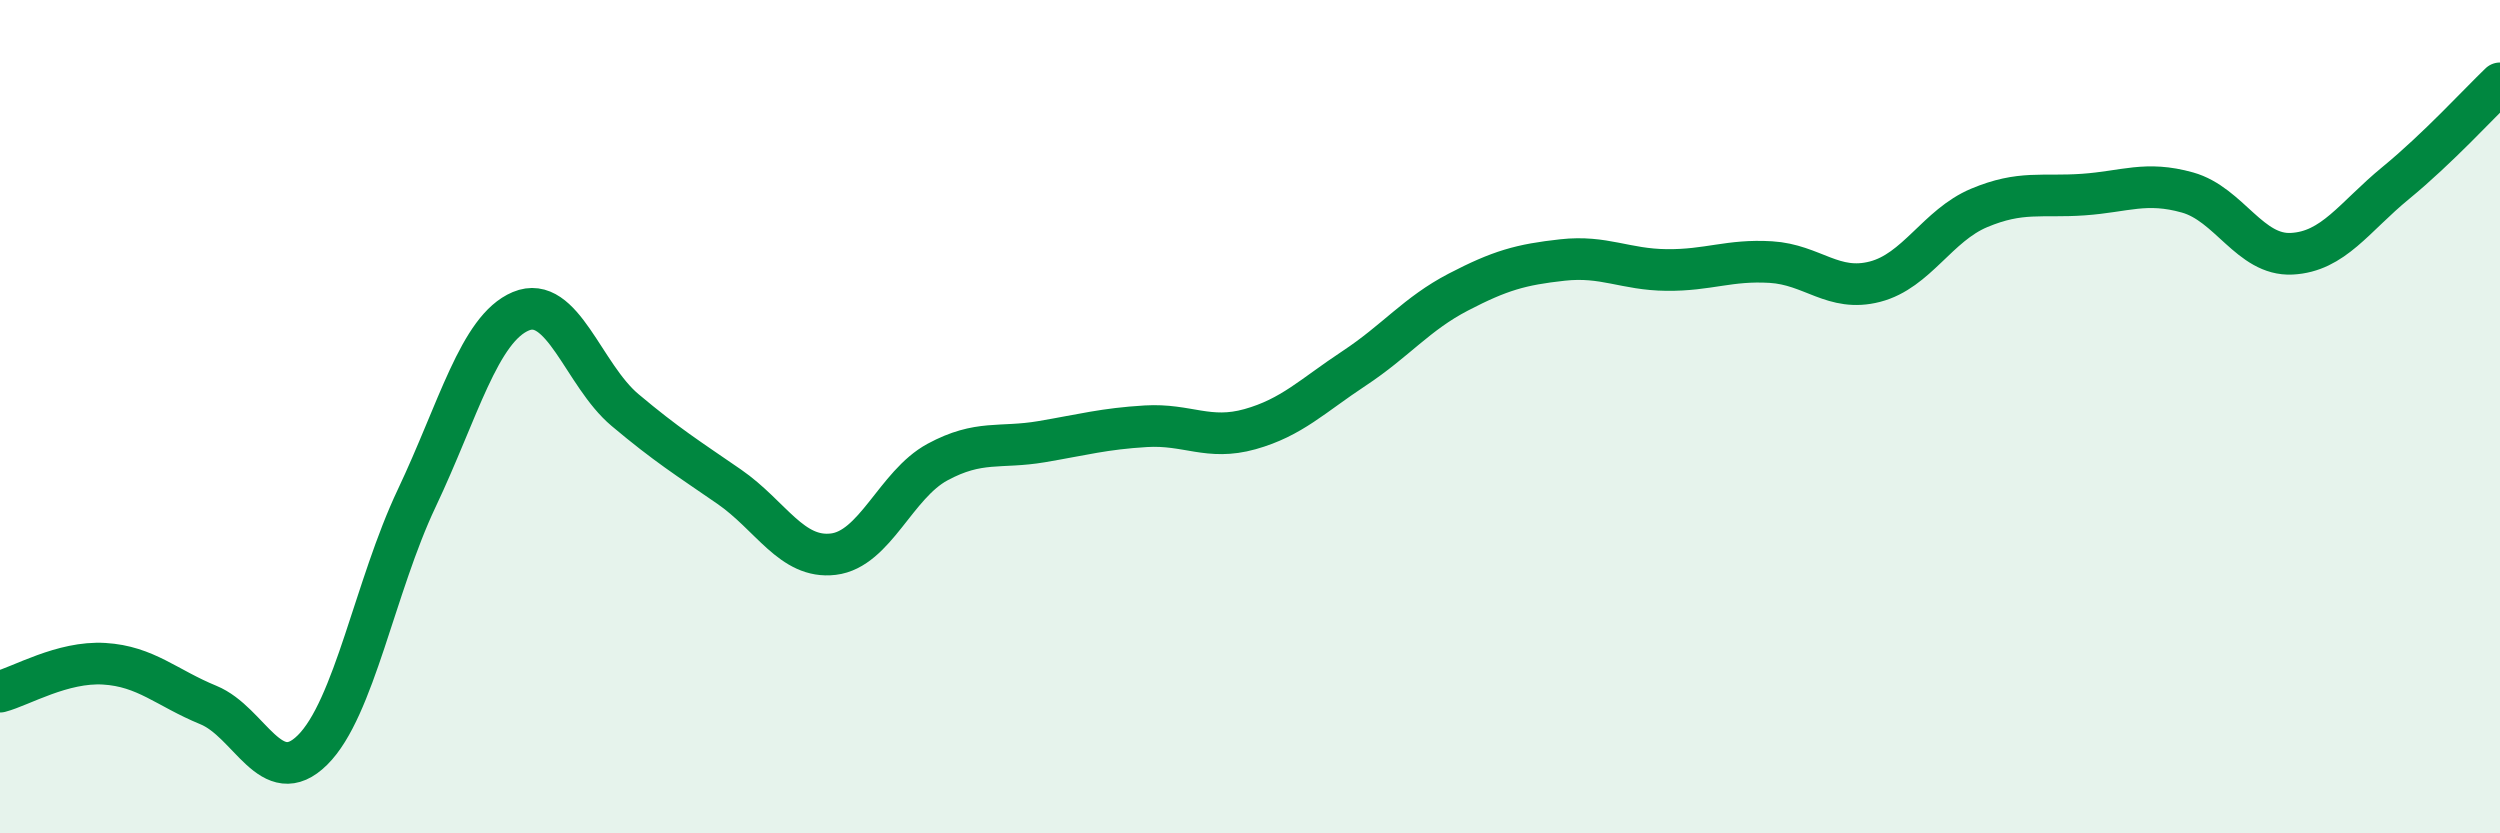
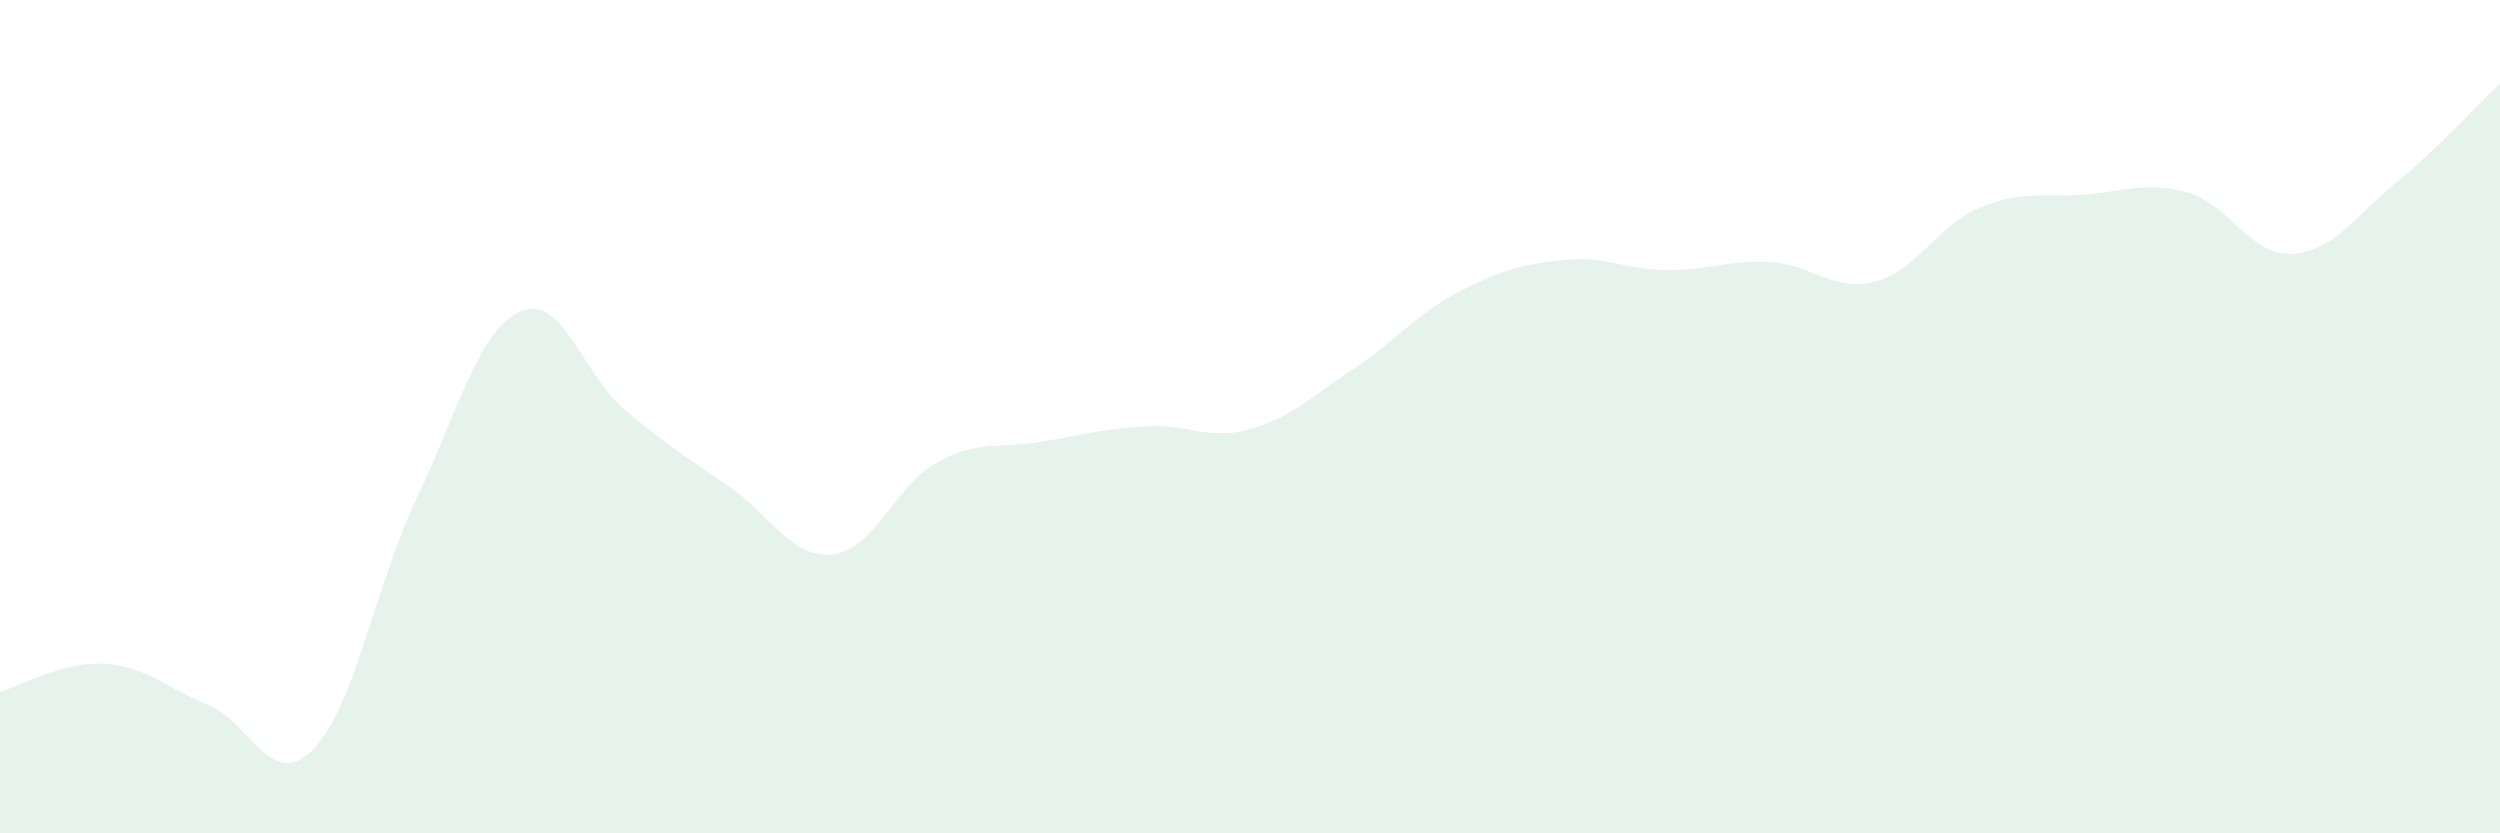
<svg xmlns="http://www.w3.org/2000/svg" width="60" height="20" viewBox="0 0 60 20">
  <path d="M 0,16.6 C 0.5,16.47 1.5,15.87 2.5,15.93 C 3.5,15.99 4,16.51 5,16.92 C 6,17.33 6.5,18.99 7.5,18 C 8.5,17.01 9,14.07 10,11.96 C 11,9.85 11.5,7.89 12.5,7.47 C 13.5,7.05 14,9 15,9.84 C 16,10.68 16.5,10.99 17.5,11.68 C 18.5,12.37 19,13.42 20,13.3 C 21,13.18 21.5,11.63 22.5,11.09 C 23.5,10.55 24,10.77 25,10.6 C 26,10.43 26.5,10.29 27.5,10.23 C 28.5,10.17 29,10.58 30,10.3 C 31,10.02 31.5,9.5 32.5,8.84 C 33.5,8.18 34,7.53 35,7.01 C 36,6.49 36.5,6.35 37.5,6.24 C 38.5,6.13 39,6.47 40,6.48 C 41,6.49 41.5,6.23 42.5,6.29 C 43.5,6.35 44,7.02 45,6.76 C 46,6.5 46.5,5.41 47.5,4.99 C 48.5,4.57 49,4.74 50,4.67 C 51,4.6 51.5,4.34 52.5,4.62 C 53.5,4.9 54,6.14 55,6.09 C 56,6.04 56.5,5.21 57.5,4.39 C 58.5,3.57 59.5,2.48 60,2L60 20L0 20Z" fill="#008740" opacity="0.1" stroke-linecap="round" stroke-linejoin="round" />
-   <path d="M 0,16.6 C 0.5,16.47 1.5,15.87 2.5,15.93 C 3.5,15.99 4,16.51 5,16.92 C 6,17.33 6.5,18.99 7.5,18 C 8.5,17.01 9,14.07 10,11.96 C 11,9.85 11.5,7.89 12.5,7.47 C 13.5,7.05 14,9 15,9.84 C 16,10.68 16.5,10.99 17.5,11.68 C 18.5,12.37 19,13.42 20,13.3 C 21,13.18 21.5,11.63 22.5,11.09 C 23.5,10.55 24,10.77 25,10.6 C 26,10.43 26.5,10.29 27.5,10.23 C 28.5,10.17 29,10.58 30,10.3 C 31,10.02 31.5,9.5 32.5,8.84 C 33.5,8.18 34,7.53 35,7.01 C 36,6.49 36.5,6.35 37.5,6.24 C 38.5,6.13 39,6.47 40,6.48 C 41,6.49 41.5,6.23 42.5,6.29 C 43.5,6.35 44,7.02 45,6.76 C 46,6.5 46.5,5.41 47.5,4.99 C 48.5,4.57 49,4.74 50,4.67 C 51,4.6 51.5,4.34 52.5,4.62 C 53.5,4.9 54,6.14 55,6.09 C 56,6.04 56.5,5.21 57.5,4.39 C 58.5,3.57 59.5,2.48 60,2" stroke="#008740" stroke-width="1" fill="none" stroke-linecap="round" stroke-linejoin="round" />
</svg>